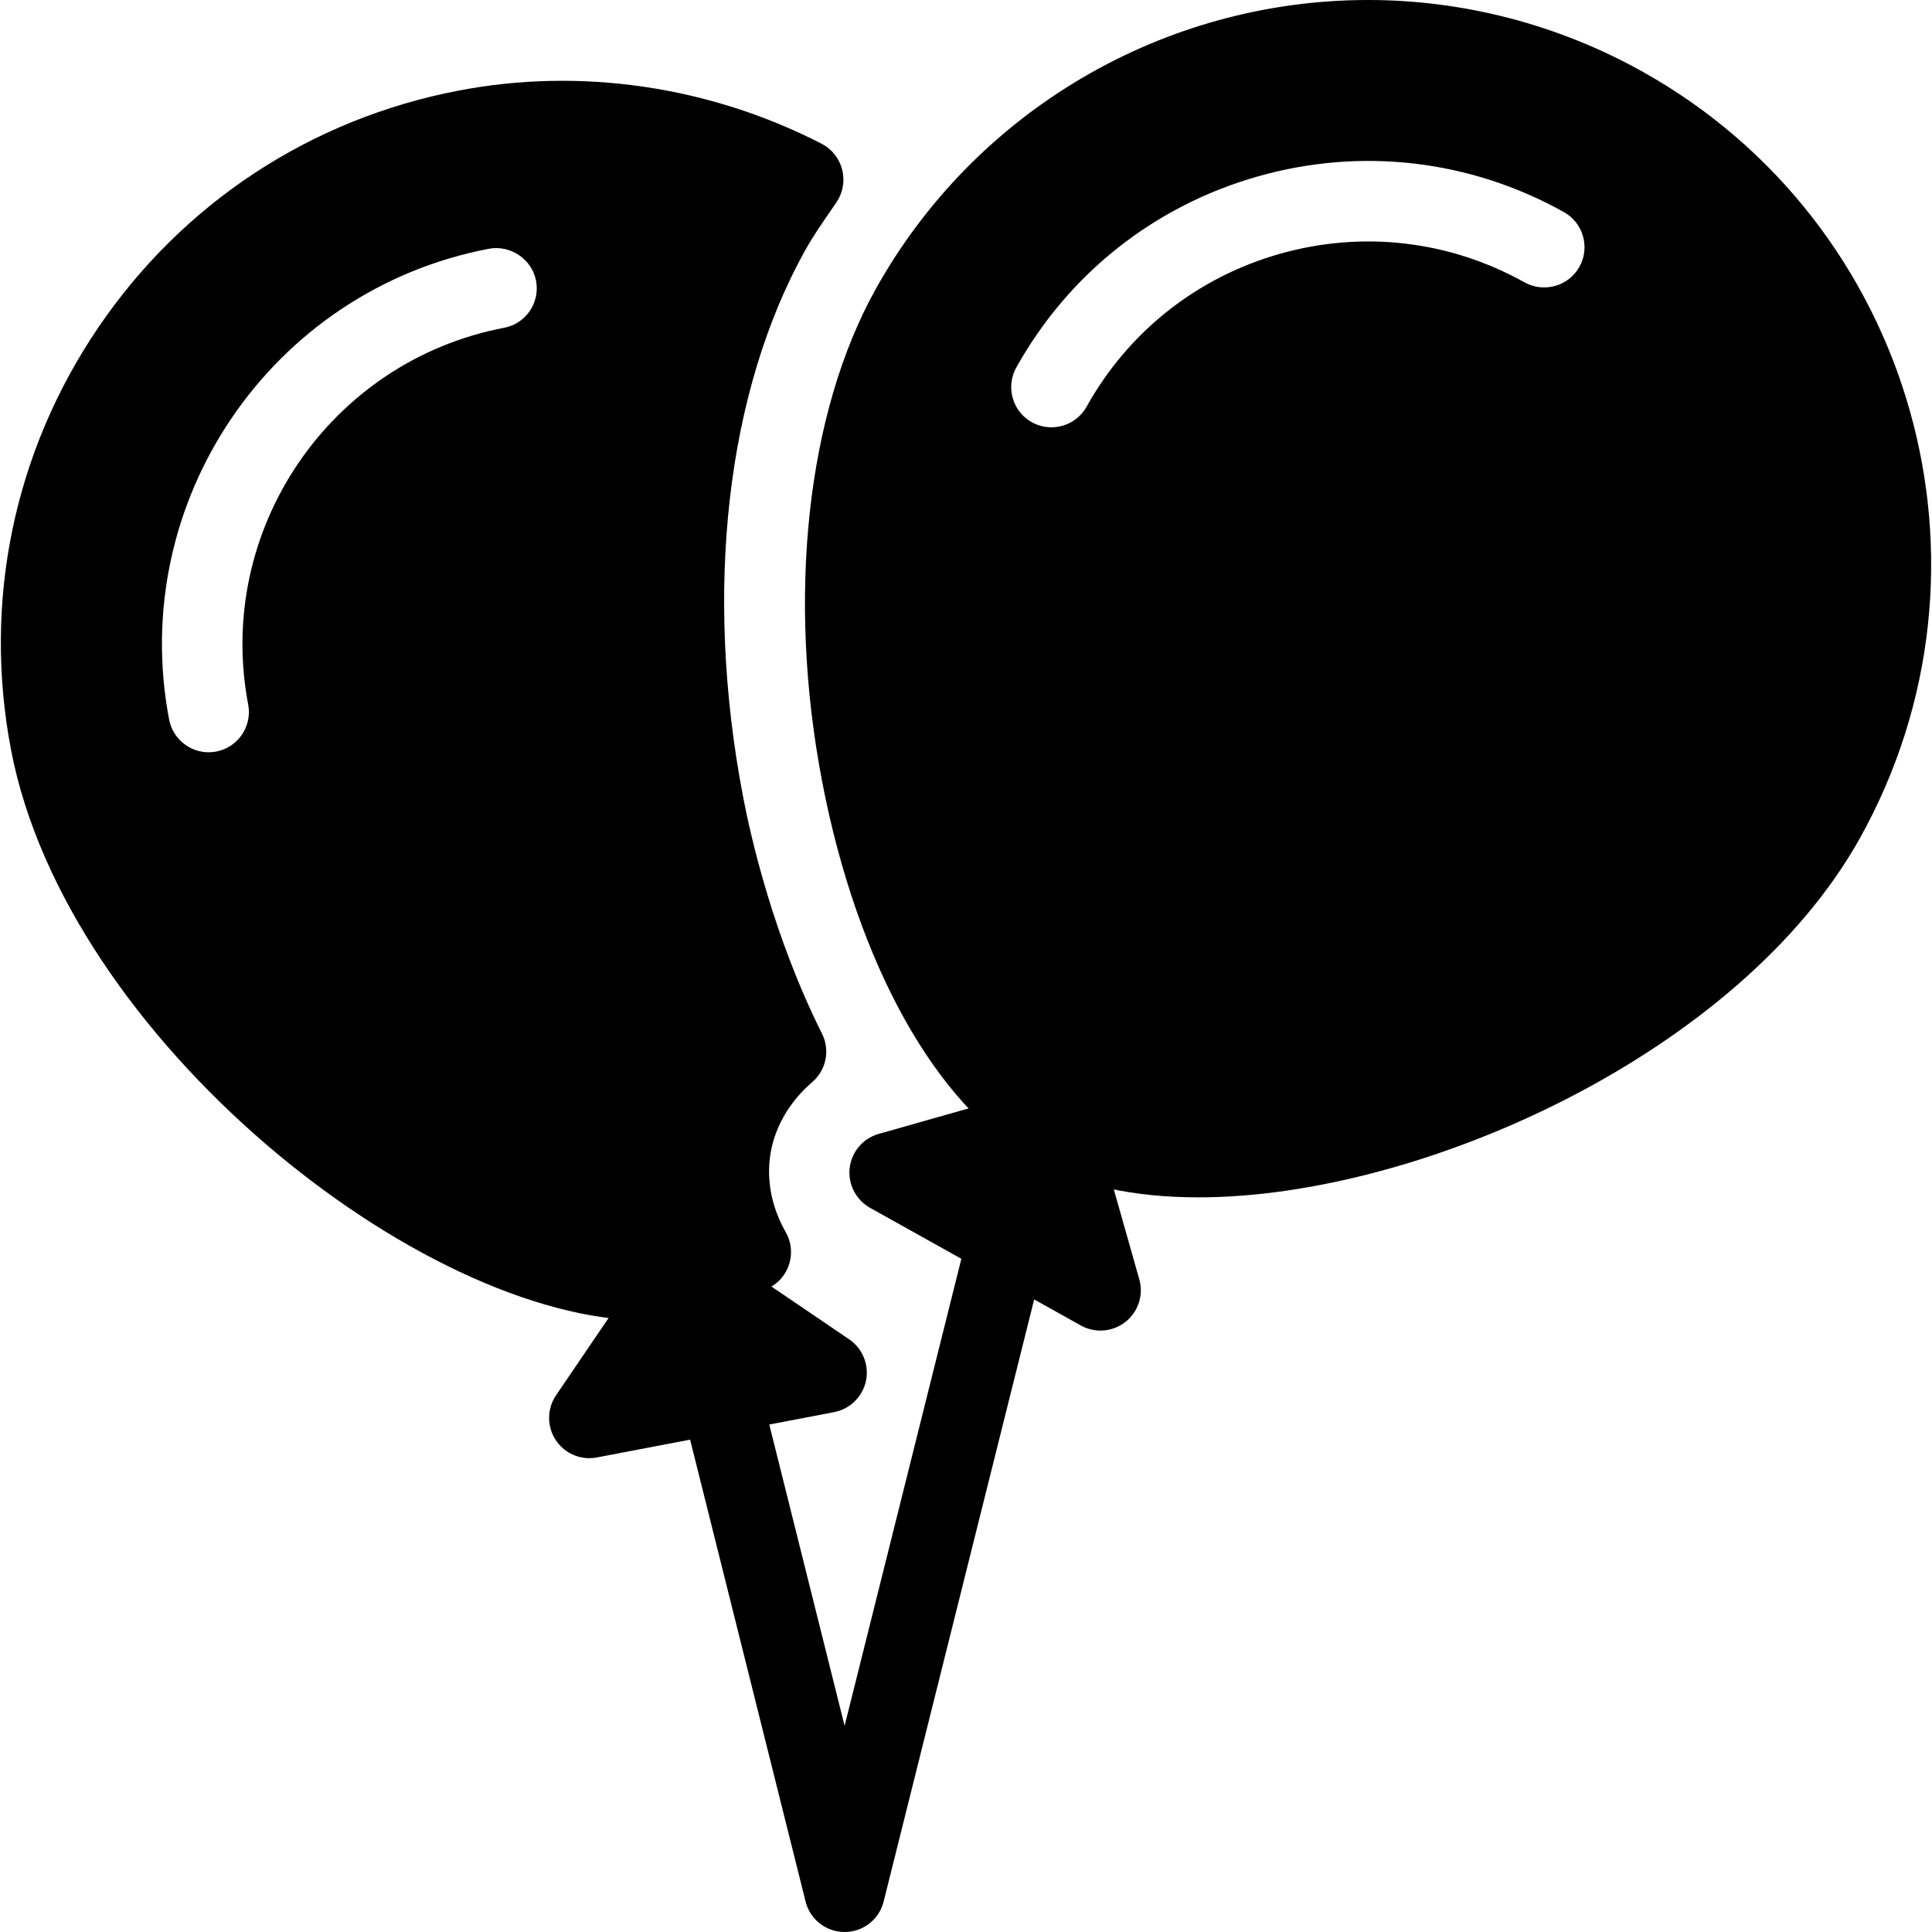
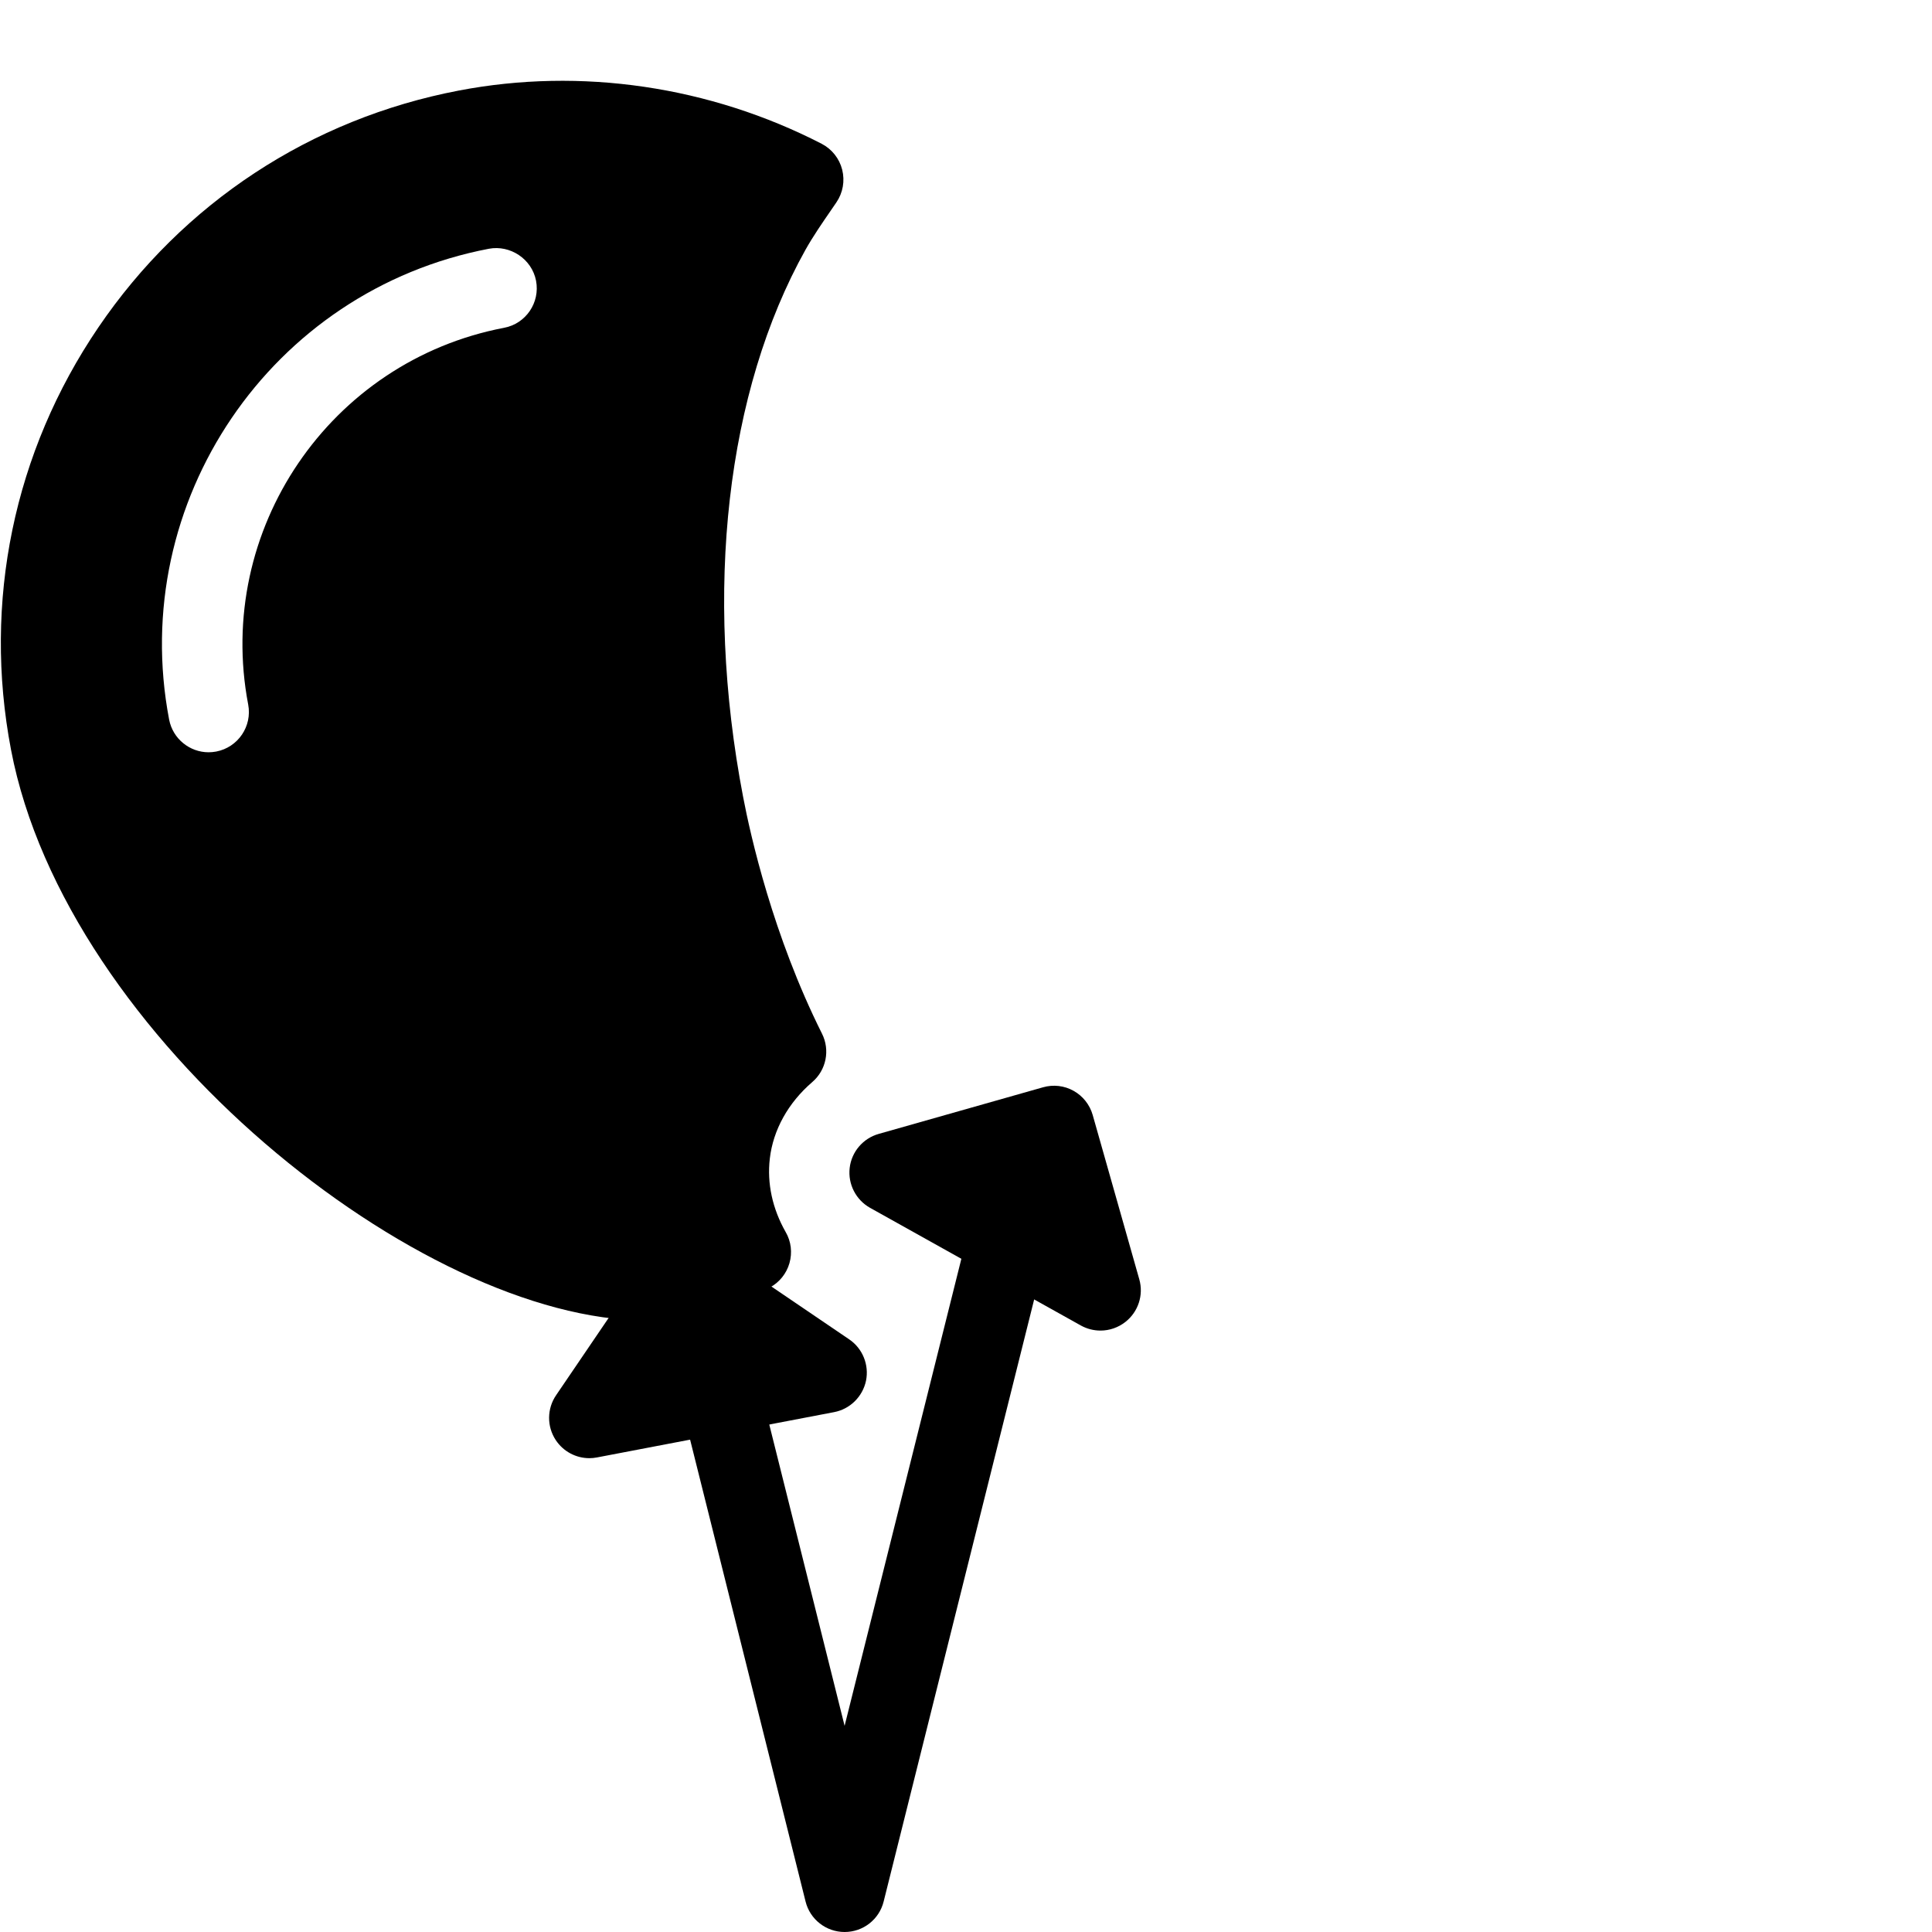
<svg xmlns="http://www.w3.org/2000/svg" id="Layer_1" x="0px" y="0px" viewBox="0 0 512 512" style="enable-background:new 0 0 512 512;" xml:space="preserve">
  <g>
    <g>
      <path d="M225.045,354.944l-37.44-25.429c-4.885-3.307-11.499-2.069-14.805,2.816l-25.429,37.419 c-2.432,3.563-2.475,8.256-0.107,11.861c2.005,3.051,5.376,4.821,8.917,4.821c0.661,0,1.344-0.064,2.005-0.192l62.869-12.011 c4.224-0.811,7.552-4.096,8.448-8.32C230.357,361.707,228.608,357.355,225.045,354.944z" />
    </g>
  </g>
  <g>
    <g>
      <path d="M223.189,44.971c-0.747-2.965-2.731-5.461-5.44-6.869C188.117,22.848,153.962,17.792,121.578,24 C82.41,31.488,48.469,53.781,26.069,86.763C3.648,119.765-4.566,159.509,2.922,198.699 c14.592,76.459,108.715,151.232,168.299,151.232c4.309,0,8.448-0.384,12.395-1.131c6.507-1.259,13.163-3.733,20.395-7.595 c2.539-1.365,4.416-3.691,5.205-6.464c0.789-2.773,0.448-5.739-1.003-8.235c-3.52-6.187-4.971-12.907-4.203-19.477 c0.875-7.595,4.885-14.784,11.221-20.245c3.733-3.179,4.8-8.491,2.603-12.864c-12.992-25.963-18.965-52.544-20.907-62.763 c-10.453-54.571-4.437-107.413,16.533-144.96c2.048-3.648,4.416-7.061,6.763-10.475l1.429-2.091 C223.381,51.093,223.936,47.957,223.189,44.971z M133.589,86.869C87.381,95.701,56.96,140.48,65.77,186.688 c1.109,5.781-2.688,11.371-8.469,12.48c-0.683,0.128-1.365,0.192-2.027,0.192c-4.992,0-9.472-3.563-10.453-8.661 C33.792,132.907,71.808,76.949,129.578,65.92c5.611-1.045,11.349,2.667,12.48,8.469C143.168,80.192,139.37,85.781,133.589,86.869z " />
    </g>
  </g>
  <g>
    <g>
      <path d="M301.93,339.051l-12.352-43.563c-0.768-2.709-2.603-5.035-5.056-6.4c-2.453-1.387-5.397-1.728-8.128-0.939l-43.541,12.352 c-4.139,1.173-7.189,4.736-7.68,9.024c-0.491,4.288,1.643,8.448,5.397,10.56l55.872,31.189c1.621,0.896,3.413,1.344,5.205,1.344 c2.347,0,4.693-0.789,6.613-2.304C301.653,347.648,303.104,343.189,301.93,339.051z" />
    </g>
  </g>
  <g>
    <g>
-       <path d="M435.242,18.965C413.013,6.549,387.904,0,362.581,0c-54.144,0-104.149,29.333-130.496,76.587 c-18.283,32.768-23.595,81.579-14.208,130.539c9.323,48.512,30.336,86.123,56.235,100.565c11.435,6.379,26.069,9.621,43.499,9.621 c59.008,0,143.509-38.251,175.275-95.168C532.992,150.229,507.136,59.093,435.242,18.965z M418.56,70.72 c-2.901,5.163-9.408,6.933-14.528,4.117c-19.904-11.115-42.944-13.781-64.853-7.573c-21.931,6.229-40.128,20.608-51.221,40.512 c-1.963,3.499-5.589,5.461-9.323,5.461c-1.771,0-3.563-0.448-5.205-1.344c-5.12-2.859-6.976-9.365-4.096-14.507 c13.867-24.875,36.629-42.859,64.043-50.645c27.371-7.765,56.192-4.416,81.088,9.472C419.584,59.093,421.44,65.579,418.56,70.72z" />
-     </g>
+       </g>
  </g>
  <g>
    <g>
      <path d="M269.077,320.32c-5.803-1.451-11.52,2.027-12.928,7.765l-32.32,129.28l-21.653-86.613 c-1.429-5.739-7.275-9.28-12.928-7.765c-5.717,1.429-9.173,7.211-7.765,12.928l32,128c1.173,4.757,5.461,8.085,10.347,8.085 c4.907,0,9.173-3.328,10.347-8.085l42.667-170.667C278.272,327.531,274.816,321.749,269.077,320.32z" />
    </g>
  </g>
  <g> </g>
  <g> </g>
  <g> </g>
  <g> </g>
  <g> </g>
  <g> </g>
  <g> </g>
  <g> </g>
  <g> </g>
  <g> </g>
  <g> </g>
  <g> </g>
  <g> </g>
  <g> </g>
  <g> </g>
</svg>